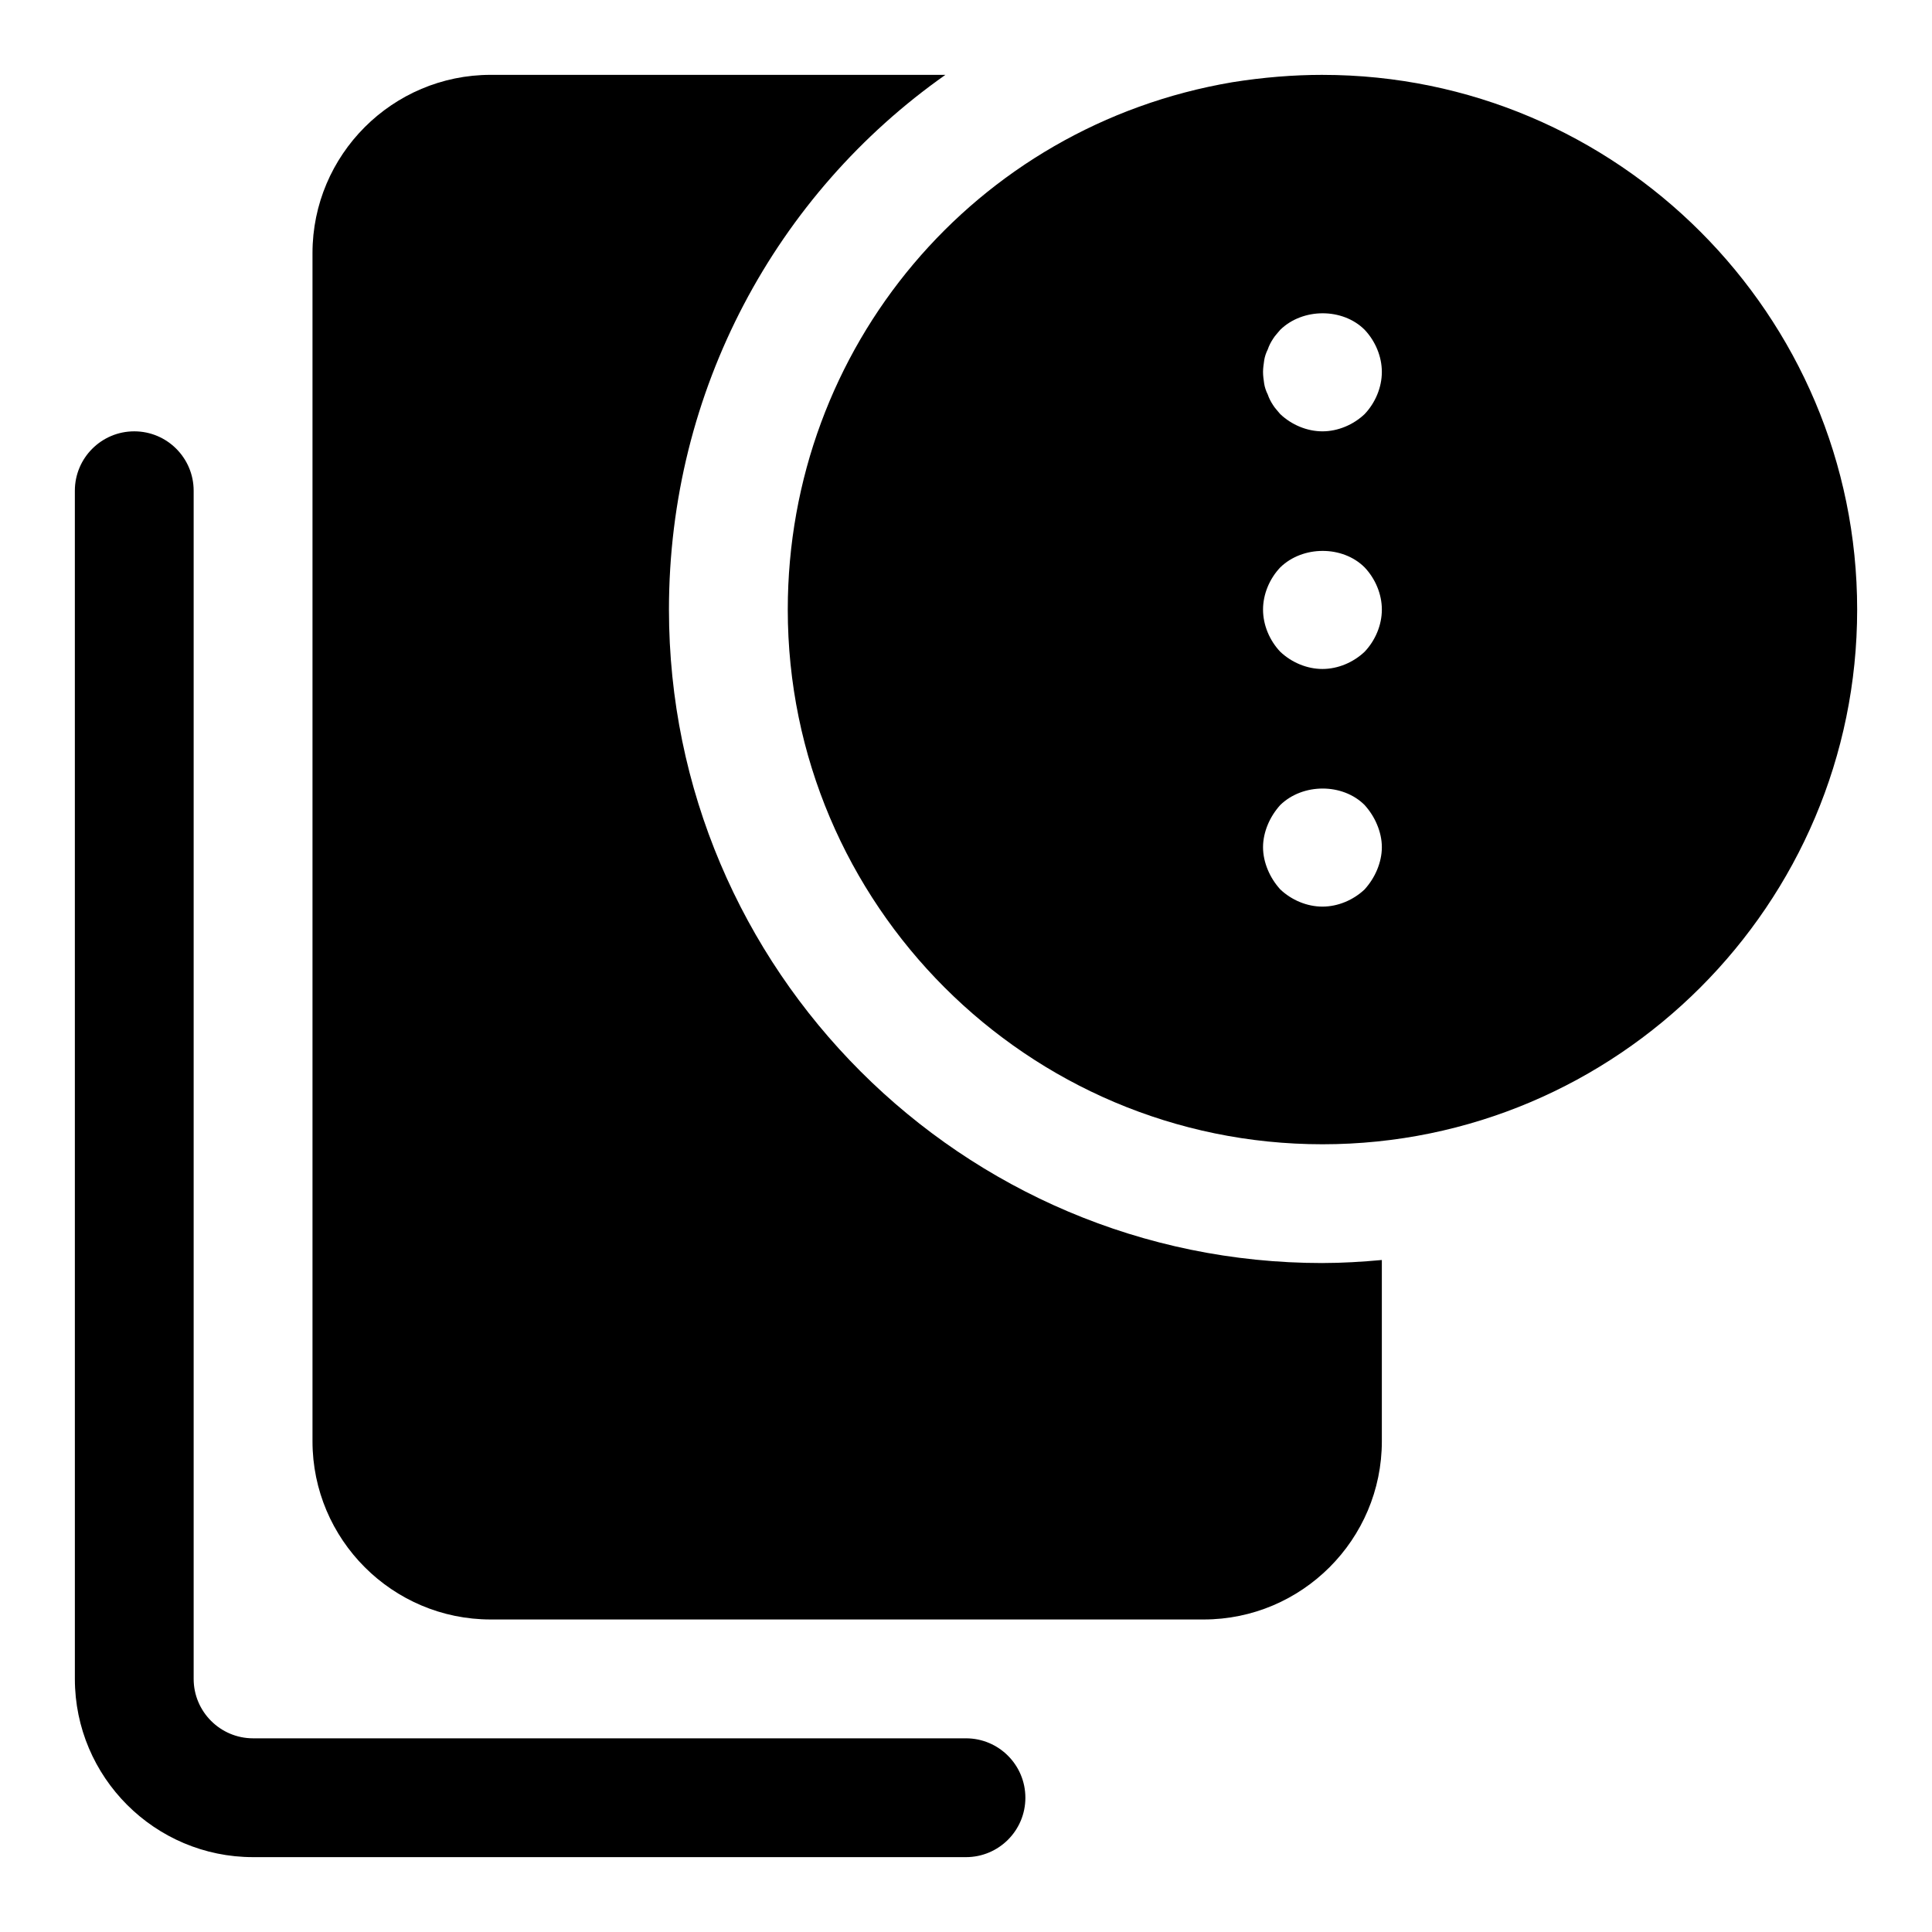
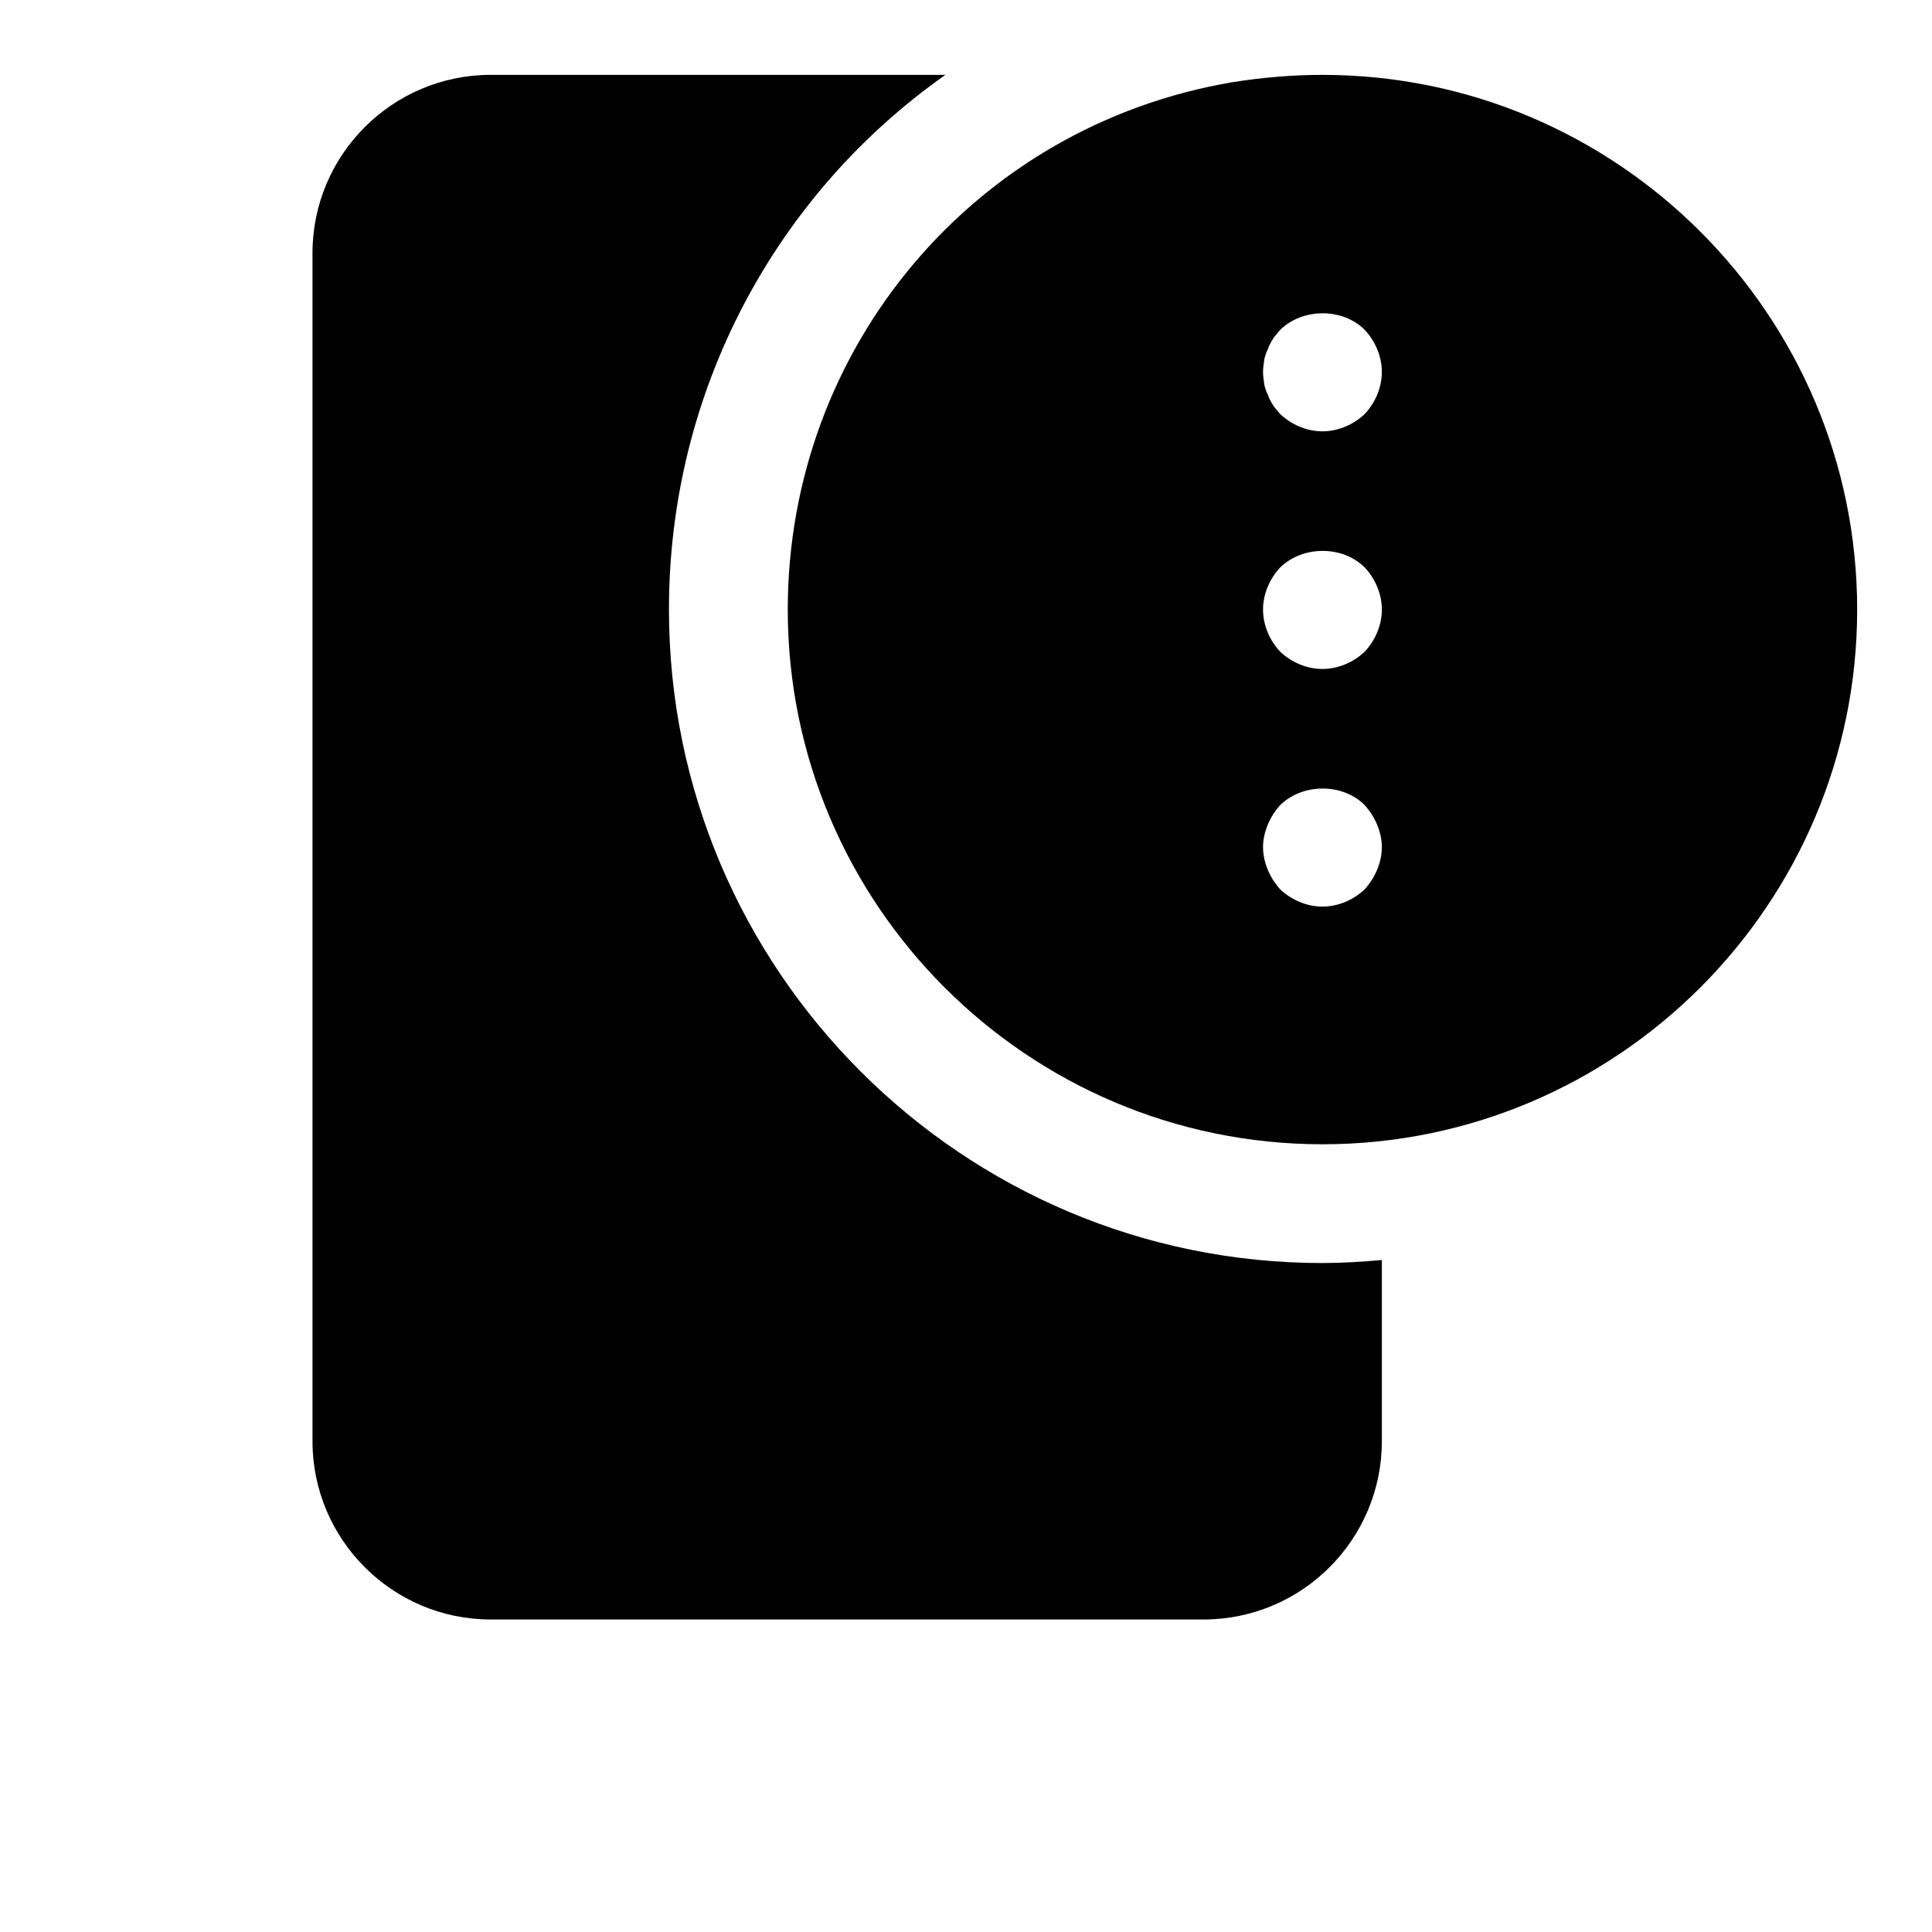
<svg xmlns="http://www.w3.org/2000/svg" fill="#000000" width="800px" height="800px" version="1.1" viewBox="144 144 512 512">
  <g>
-     <path d="m400 636.16h-188.93c-26.039 0-47.23-21.191-47.23-47.23l-0.004-314.88c0-8.691 7.055-15.742 15.742-15.742 8.691 0 15.742 7.055 15.742 15.742v314.88c0 8.676 7.07 15.742 15.742 15.742h188.93c8.691 0 15.742 7.055 15.742 15.742 0.008 8.691-7.047 15.746-15.734 15.746z" />
    <path d="m494.46 478.72c-95.488 0-173.18-77.695-173.18-173.18 0-58.145 28.465-110.16 73.258-141.7l-120.49-0.004c-26.043 0-47.234 21.191-47.234 47.234v314.88c0 26.039 21.191 47.23 47.23 47.23h188.93c26.039 0 47.23-21.191 47.23-47.23v-48.035c-5.191 0.469-10.418 0.801-15.742 0.801z" />
    <path d="m494.46 163.84c-7.699 0-15.68 0.645-23.883 1.953-68.266 11.559-117.81 70.328-117.81 139.75 0 78.121 63.574 141.7 141.7 141.7 78.121 0 141.7-63.574 141.7-141.7 0.004-78.121-63.57-141.7-141.7-141.7zm14.488 210.66c-0.789 1.891-1.891 3.621-3.305 5.195-2.996 2.836-7.09 4.566-11.184 4.566s-8.188-1.73-11.18-4.566c-1.418-1.574-2.519-3.305-3.305-5.195-0.785-1.887-1.258-3.934-1.258-5.981s0.473-4.094 1.258-5.984c0.789-1.891 1.891-3.621 3.305-5.195 5.984-5.824 16.531-5.824 22.355 0 1.418 1.574 2.519 3.305 3.305 5.195 0.793 1.891 1.266 3.938 1.266 5.984s-0.473 4.094-1.258 5.981zm-3.309-57.781c-2.992 2.836-7.086 4.566-11.18 4.566s-8.188-1.73-11.18-4.566c-2.832-2.988-4.562-7.082-4.562-11.176s1.73-8.188 4.566-11.18c5.984-5.824 16.531-5.824 22.355 0 2.836 2.992 4.566 7.086 4.566 11.18s-1.73 8.188-4.566 11.176zm0-62.977c-2.992 2.836-7.086 4.566-11.18 4.566s-8.188-1.73-11.18-4.566c-0.629-0.789-1.418-1.574-1.891-2.363-0.629-0.945-1.102-1.891-1.418-2.832-0.473-0.945-0.789-1.891-0.945-2.832-0.152-1.102-0.309-2.047-0.309-3.148 0-0.945 0.156-2.047 0.316-3.148 0.156-0.945 0.473-1.891 0.945-2.832 0.316-0.945 0.789-1.891 1.418-2.832 0.473-0.789 1.258-1.574 1.891-2.363 5.984-5.824 16.531-5.824 22.355 0 2.832 2.988 4.562 7.082 4.562 11.176s-1.73 8.188-4.566 11.176z" />
  </g>
</svg>